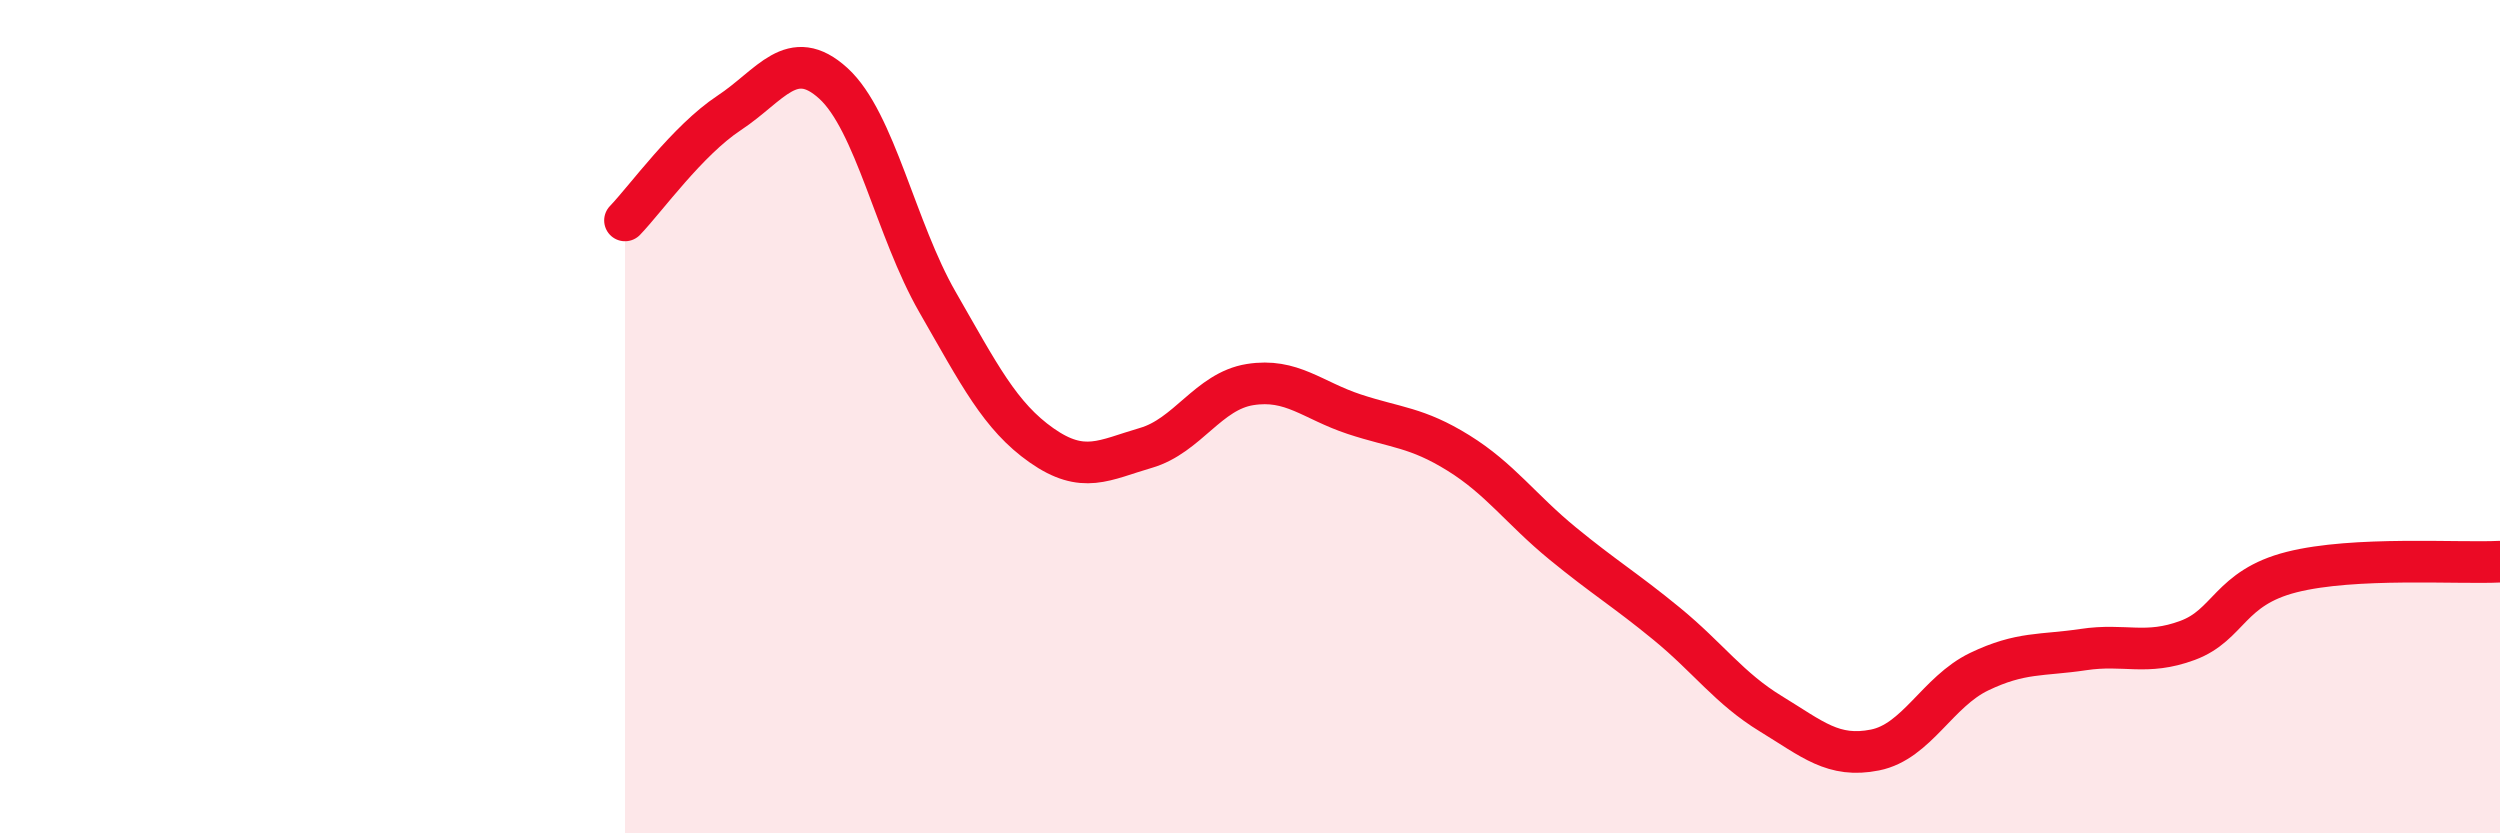
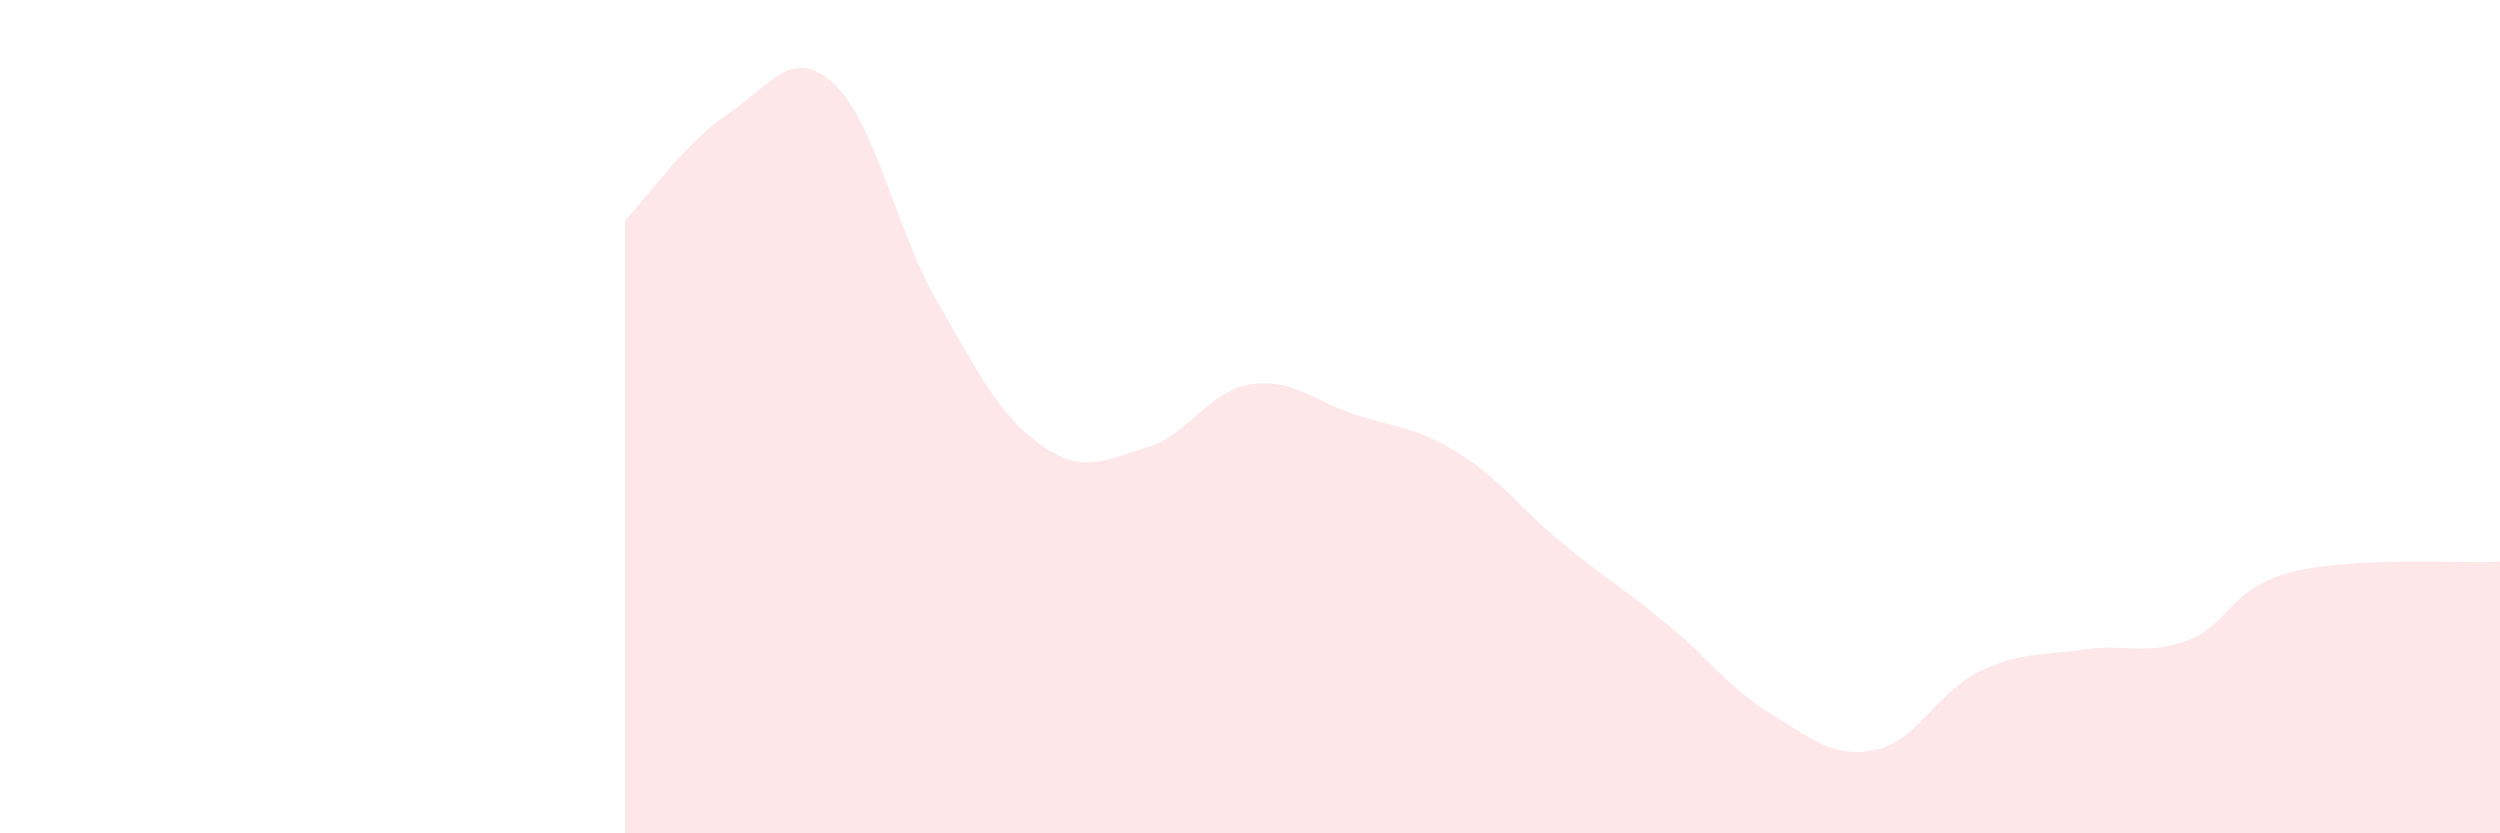
<svg xmlns="http://www.w3.org/2000/svg" width="60" height="20" viewBox="0 0 60 20">
  <path d="M 15,5.29 C 15.5,4.77 16.5,3.37 17.5,2.71 C 18.5,2.05 19,1.09 20,2 C 21,2.91 21.5,5.51 22.5,7.25 C 23.5,8.99 24,9.99 25,10.69 C 26,11.39 26.5,11.04 27.5,10.75 C 28.5,10.46 29,9.39 30,9.23 C 31,9.07 31.5,9.61 32.5,9.94 C 33.5,10.27 34,10.25 35,10.87 C 36,11.49 36.5,12.22 37.5,13.04 C 38.5,13.86 39,14.15 40,14.97 C 41,15.79 41.5,16.52 42.5,17.13 C 43.5,17.74 44,18.2 45,18 C 46,17.8 46.5,16.6 47.5,16.12 C 48.5,15.64 49,15.74 50,15.59 C 51,15.44 51.5,15.74 52.5,15.37 C 53.5,15 53.5,14.11 55,13.73 C 56.5,13.35 59,13.53 60,13.48L60 20L15 20Z" fill="#EB0A25" opacity="0.1" stroke-linecap="round" stroke-linejoin="round" />
-   <path d="M 15,5.29 C 15.5,4.77 16.5,3.37 17.5,2.71 C 18.5,2.05 19,1.09 20,2 C 21,2.91 21.5,5.51 22.5,7.25 C 23.5,8.99 24,9.99 25,10.69 C 26,11.39 26.5,11.04 27.5,10.75 C 28.5,10.46 29,9.39 30,9.23 C 31,9.07 31.5,9.61 32.5,9.94 C 33.5,10.27 34,10.25 35,10.87 C 36,11.49 36.5,12.22 37.5,13.04 C 38.5,13.86 39,14.15 40,14.97 C 41,15.79 41.5,16.52 42.5,17.13 C 43.5,17.74 44,18.2 45,18 C 46,17.8 46.5,16.6 47.5,16.12 C 48.5,15.64 49,15.74 50,15.59 C 51,15.44 51.5,15.74 52.5,15.37 C 53.5,15 53.5,14.11 55,13.73 C 56.5,13.35 59,13.53 60,13.48" stroke="#EB0A25" stroke-width="1" fill="none" stroke-linecap="round" stroke-linejoin="round" />
</svg>